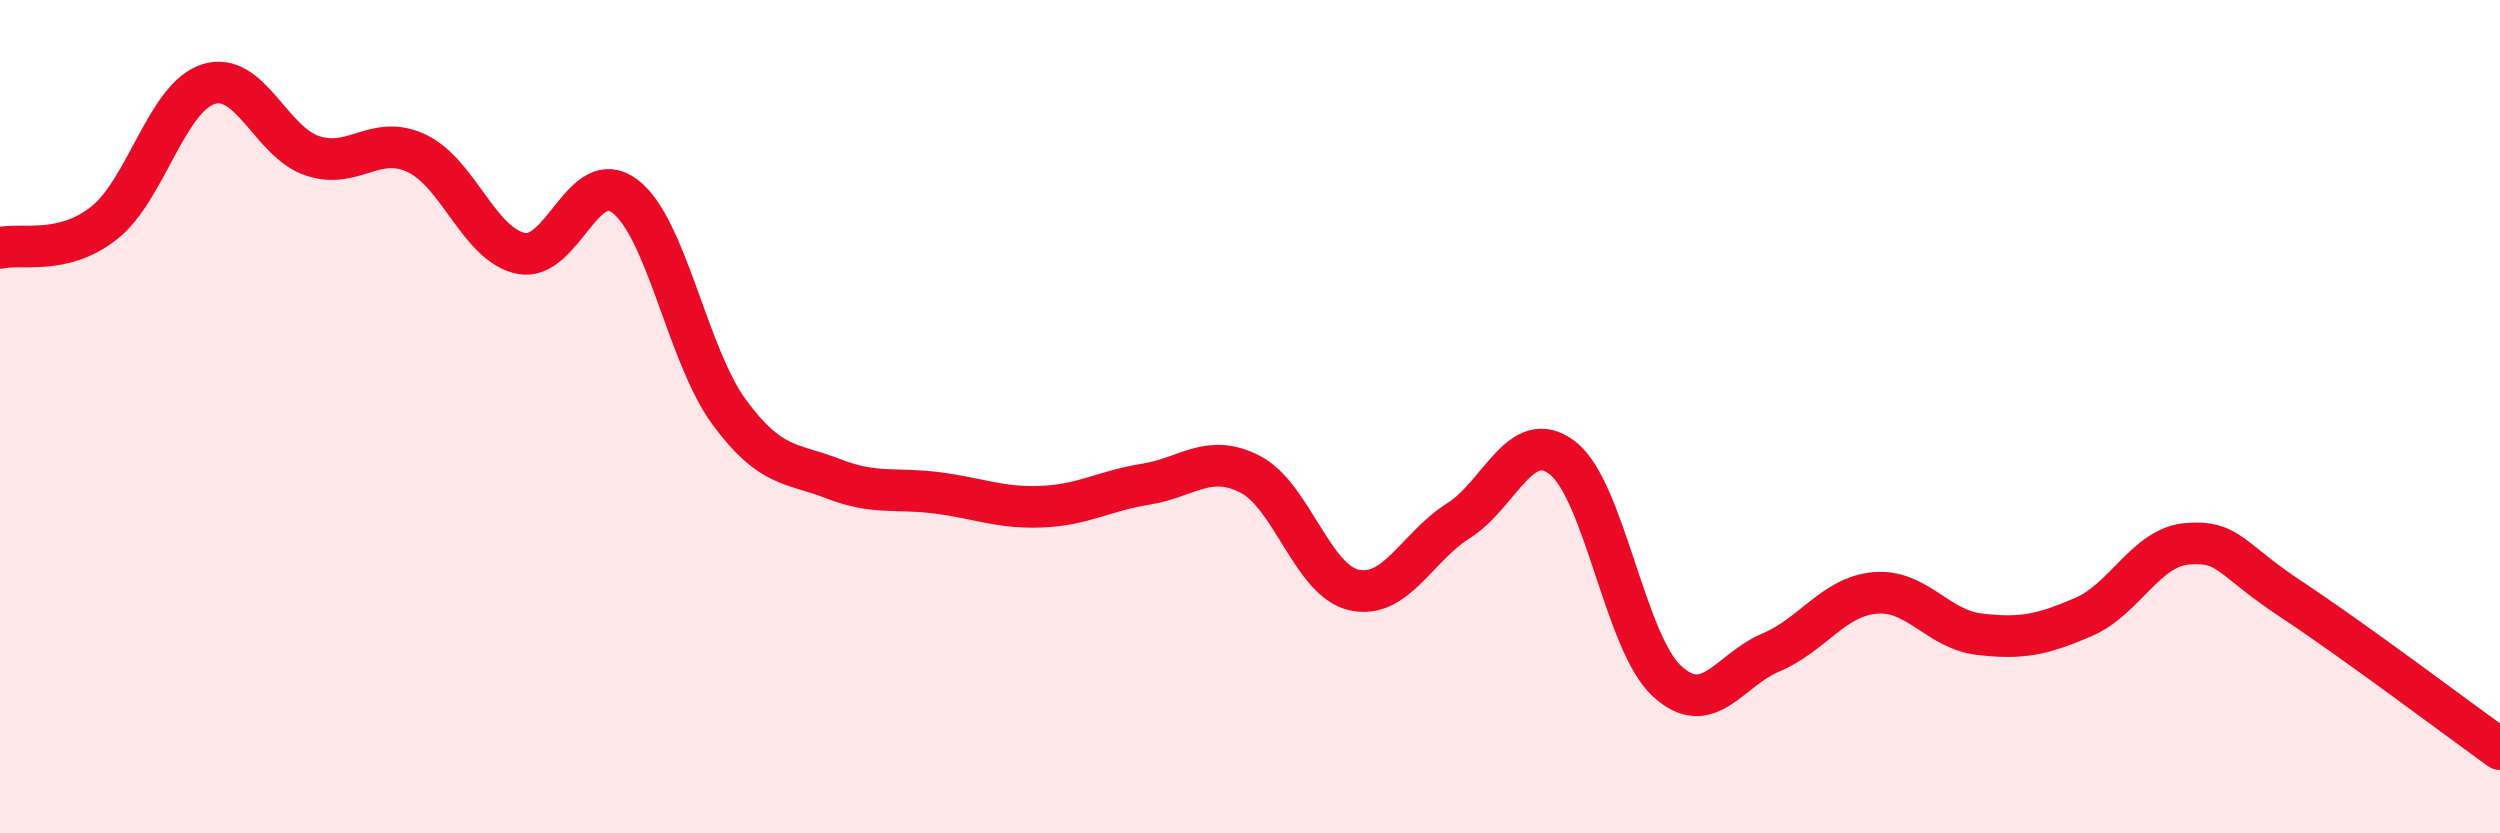
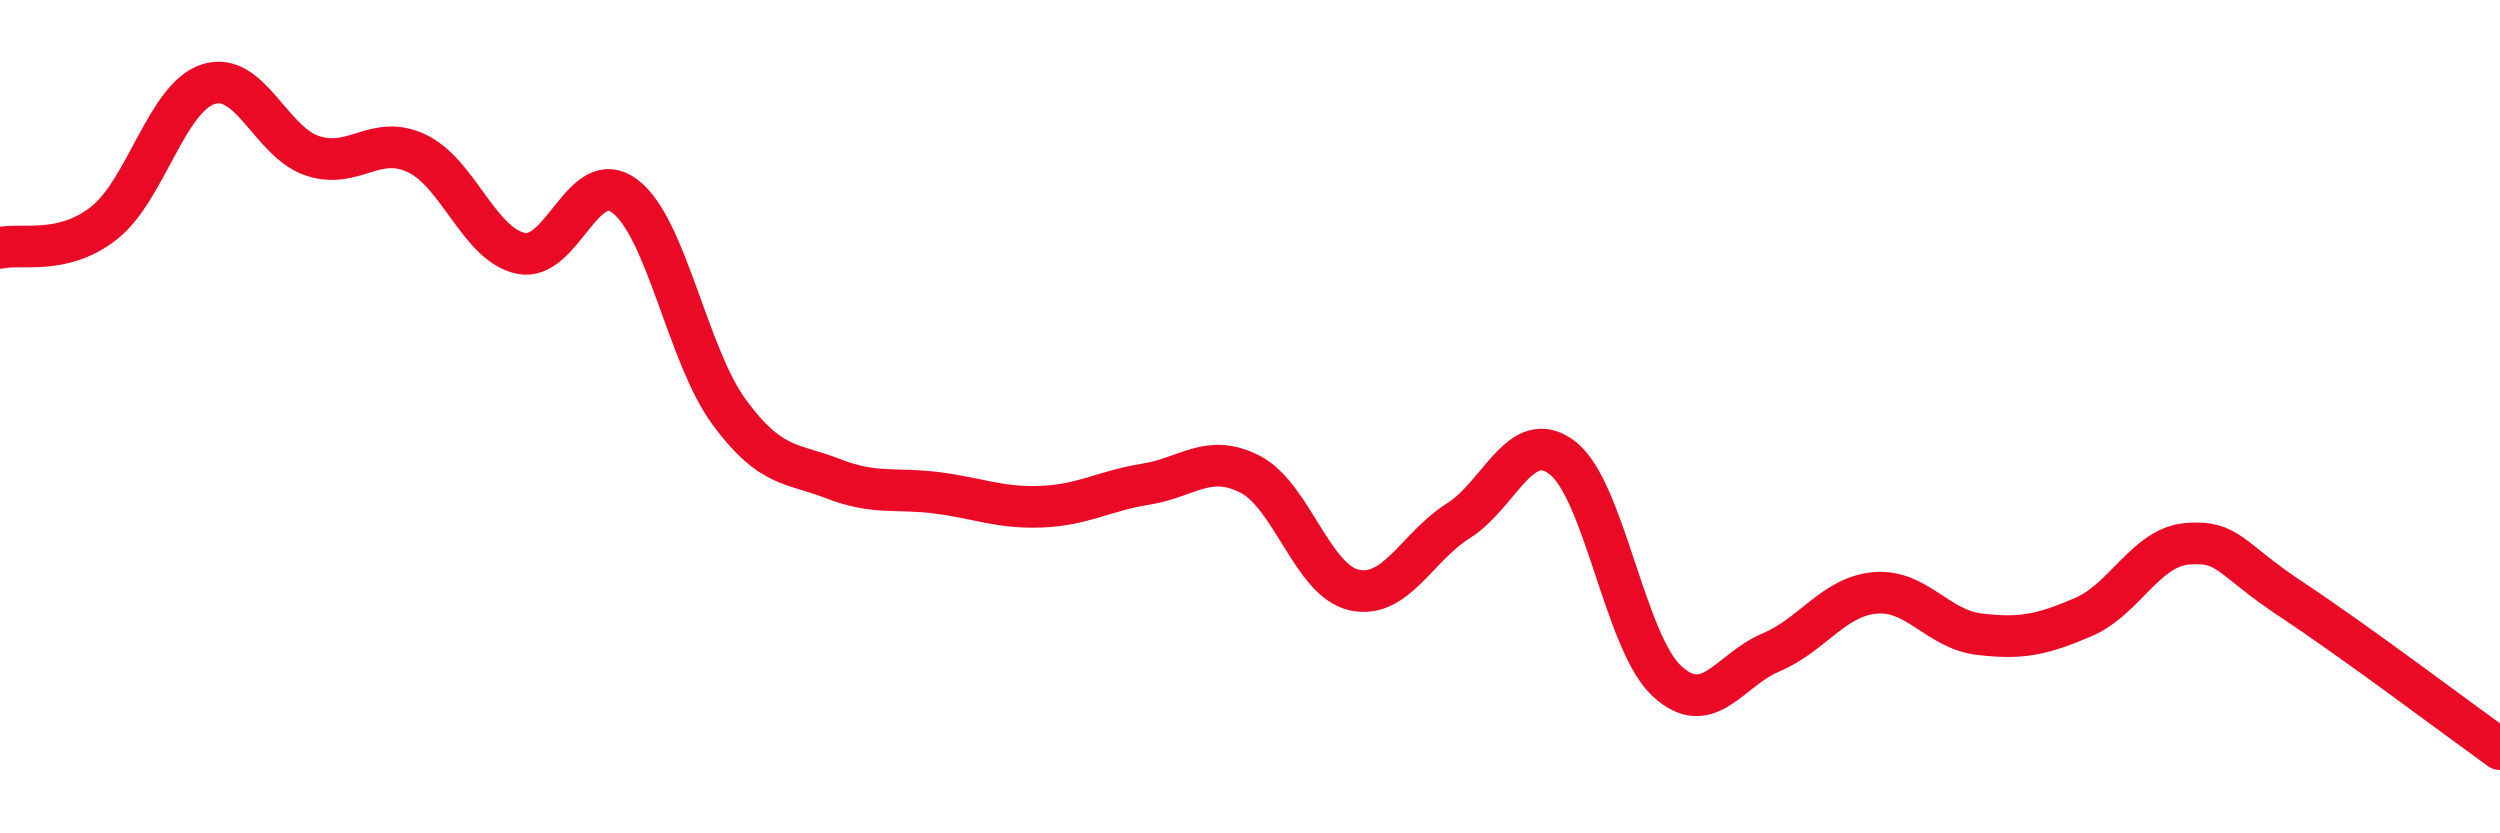
<svg xmlns="http://www.w3.org/2000/svg" width="60" height="20" viewBox="0 0 60 20">
-   <path d="M 0,5.95 C 0.5,5.83 1.5,6.14 2.5,5.35 C 3.5,4.56 4,2.34 5,2.02 C 6,1.7 6.5,3.41 7.5,3.74 C 8.5,4.07 9,3.21 10,3.68 C 11,4.15 11.5,5.87 12.5,6.08 C 13.5,6.29 14,3.95 15,4.71 C 16,5.47 16.5,8.53 17.5,9.89 C 18.5,11.25 19,11.1 20,11.49 C 21,11.88 21.5,11.7 22.5,11.83 C 23.5,11.96 24,12.2 25,12.16 C 26,12.12 26.5,11.78 27.5,11.62 C 28.5,11.46 29,10.87 30,11.38 C 31,11.89 31.5,13.94 32.5,14.16 C 33.5,14.38 34,13.13 35,12.5 C 36,11.87 36.5,10.22 37.5,10.99 C 38.5,11.76 39,15.41 40,16.34 C 41,17.27 41.5,16.08 42.5,15.66 C 43.5,15.24 44,14.32 45,14.23 C 46,14.14 46.5,15.1 47.5,15.22 C 48.5,15.34 49,15.24 50,14.81 C 51,14.38 51.5,13.13 52.5,13.05 C 53.5,12.97 53.5,13.4 55,14.39 C 56.5,15.38 59,17.26 60,17.98L60 20L0 20Z" fill="#EB0A25" opacity="0.1" stroke-linecap="round" stroke-linejoin="round" />
  <path d="M 0,5.95 C 0.5,5.83 1.5,6.14 2.5,5.35 C 3.5,4.56 4,2.34 5,2.02 C 6,1.7 6.5,3.41 7.5,3.74 C 8.5,4.07 9,3.21 10,3.68 C 11,4.15 11.5,5.87 12.5,6.08 C 13.5,6.29 14,3.95 15,4.71 C 16,5.47 16.5,8.53 17.5,9.89 C 18.5,11.25 19,11.1 20,11.49 C 21,11.88 21.5,11.7 22.5,11.83 C 23.5,11.96 24,12.2 25,12.16 C 26,12.12 26.5,11.78 27.5,11.62 C 28.5,11.46 29,10.87 30,11.38 C 31,11.89 31.5,13.94 32.5,14.16 C 33.5,14.38 34,13.13 35,12.5 C 36,11.87 36.5,10.22 37.5,10.99 C 38.5,11.76 39,15.41 40,16.34 C 41,17.27 41.5,16.08 42.5,15.66 C 43.5,15.24 44,14.32 45,14.23 C 46,14.14 46.5,15.1 47.5,15.22 C 48.5,15.34 49,15.24 50,14.81 C 51,14.38 51.5,13.13 52.5,13.05 C 53.5,12.97 53.5,13.4 55,14.39 C 56.5,15.38 59,17.26 60,17.98" stroke="#EB0A25" stroke-width="1" fill="none" stroke-linecap="round" stroke-linejoin="round" />
</svg>